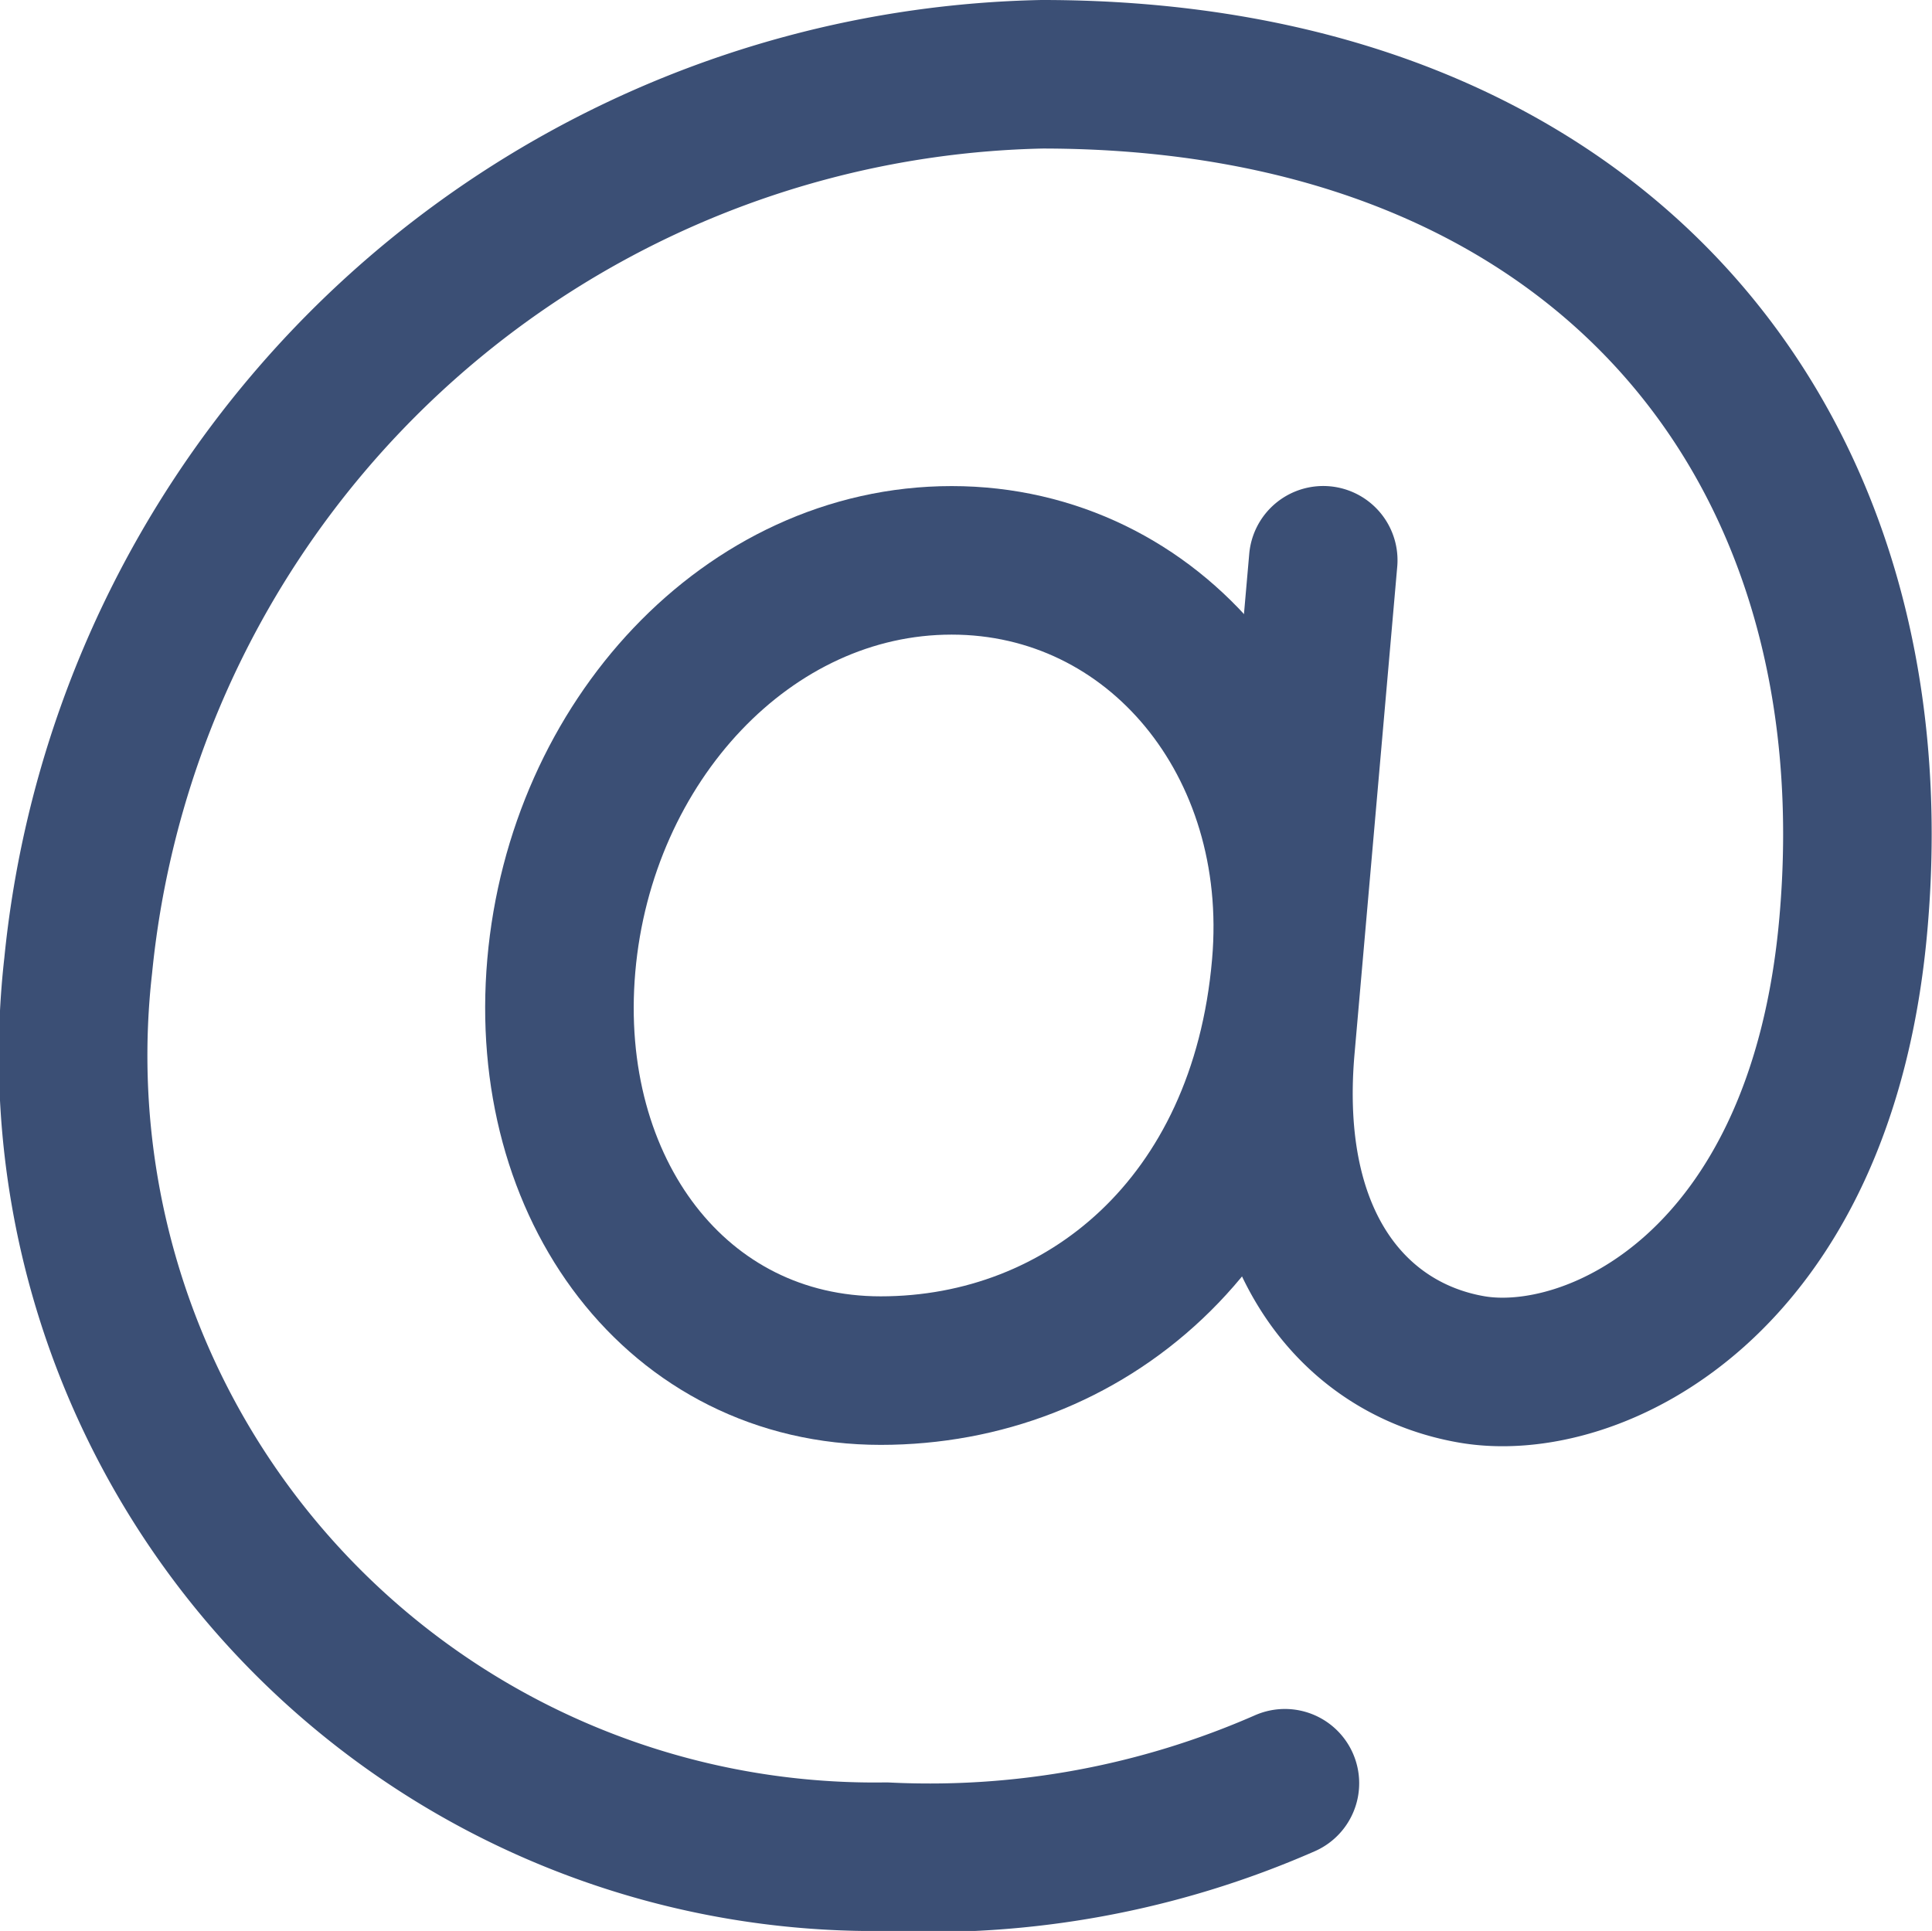
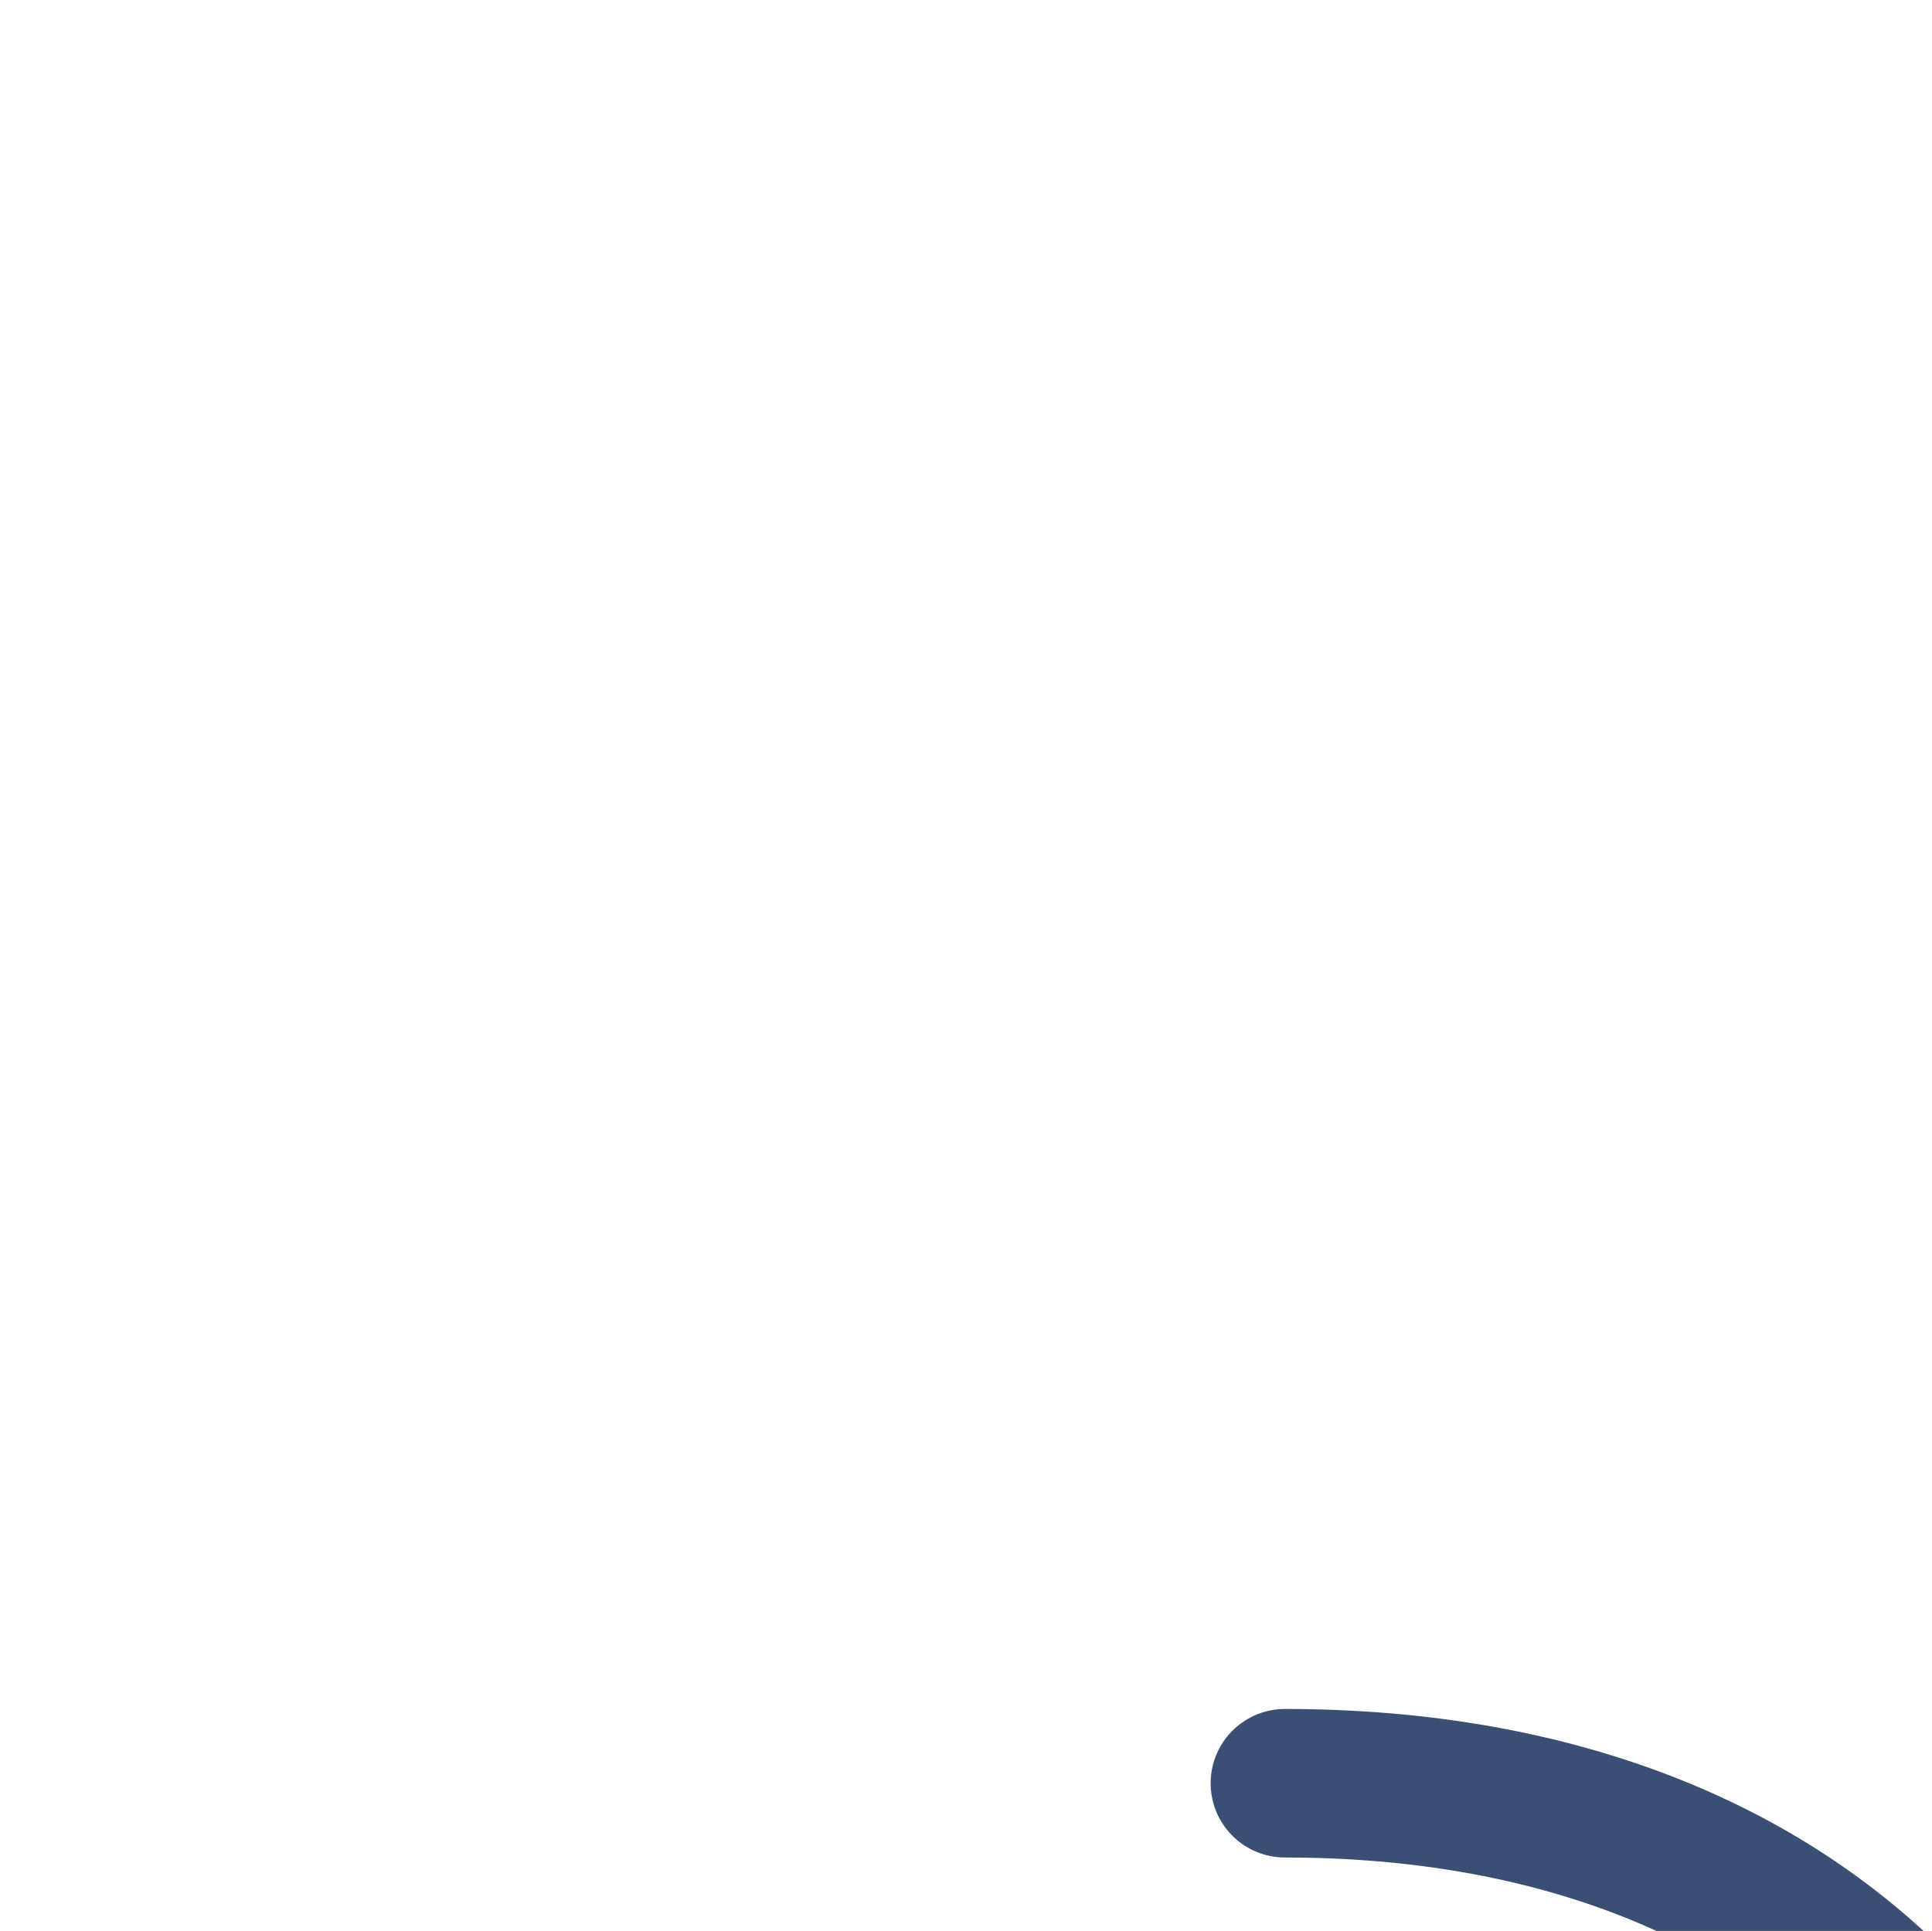
<svg xmlns="http://www.w3.org/2000/svg" width="26.011" height="26" viewBox="0 0 26.011 26">
  <defs>
    <style>.a{fill:none;stroke:#3b4f75;stroke-linecap:round;stroke-linejoin:round;stroke-width:2px;}</style>
  </defs>
  <g transform="translate(-78.309 -77.27)">
-     <path class="a" d="M185.41,179.725c-.3,3.477-2.718,5.455-5.458,5.455s-4.563-2.442-4.3-5.455,2.515-5.455,5.255-5.455S185.672,176.725,185.41,179.725Z" transform="translate(-89.786 -89.455)" />
-     <path class="a" d="M95.608,101.281a11.9,11.9,0,0,1-5.372.989,10.788,10.788,0,0,1-10.874-12,13.317,13.317,0,0,1,12.976-12c7.419,0,11.5,4.891,10.924,11.436-.428,4.887-3.531,6.295-5.156,6-1.529-.273-2.79-1.665-2.557-4.33l.575-6.562" transform="translate(0)" />
+     <path class="a" d="M95.608,101.281c7.419,0,11.5,4.891,10.924,11.436-.428,4.887-3.531,6.295-5.156,6-1.529-.273-2.79-1.665-2.557-4.33l.575-6.562" transform="translate(0)" />
  </g>
</svg>